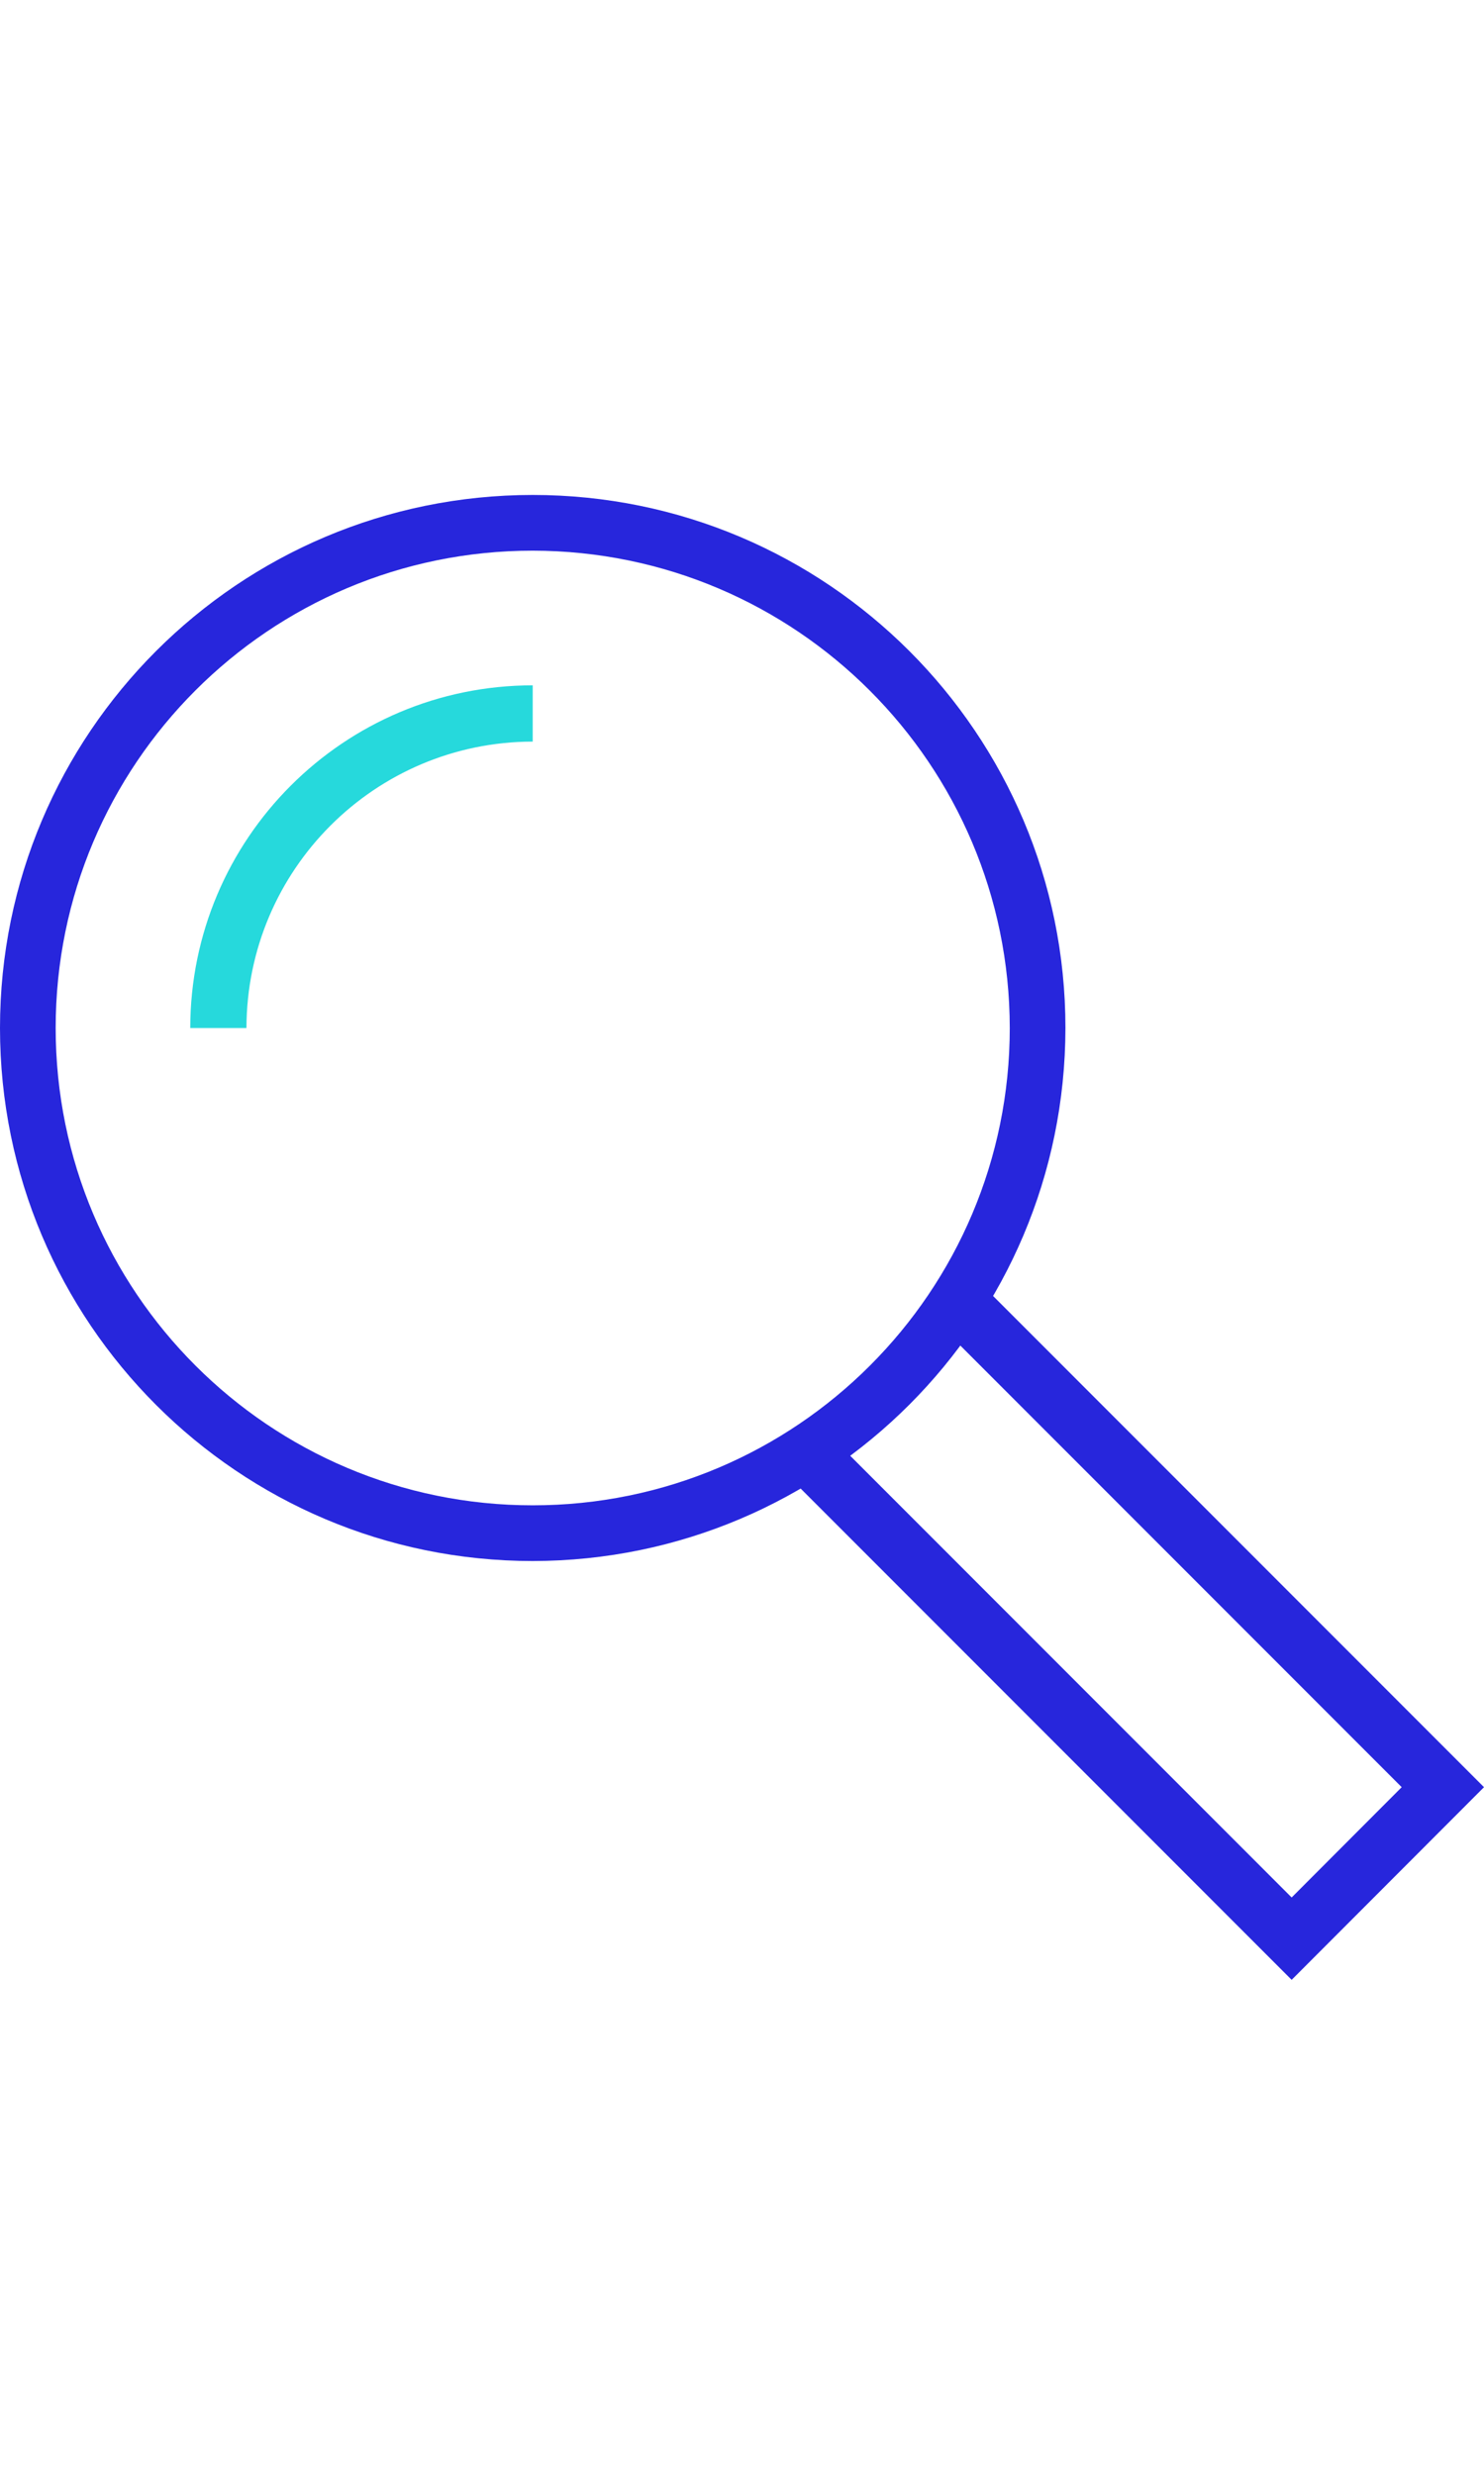
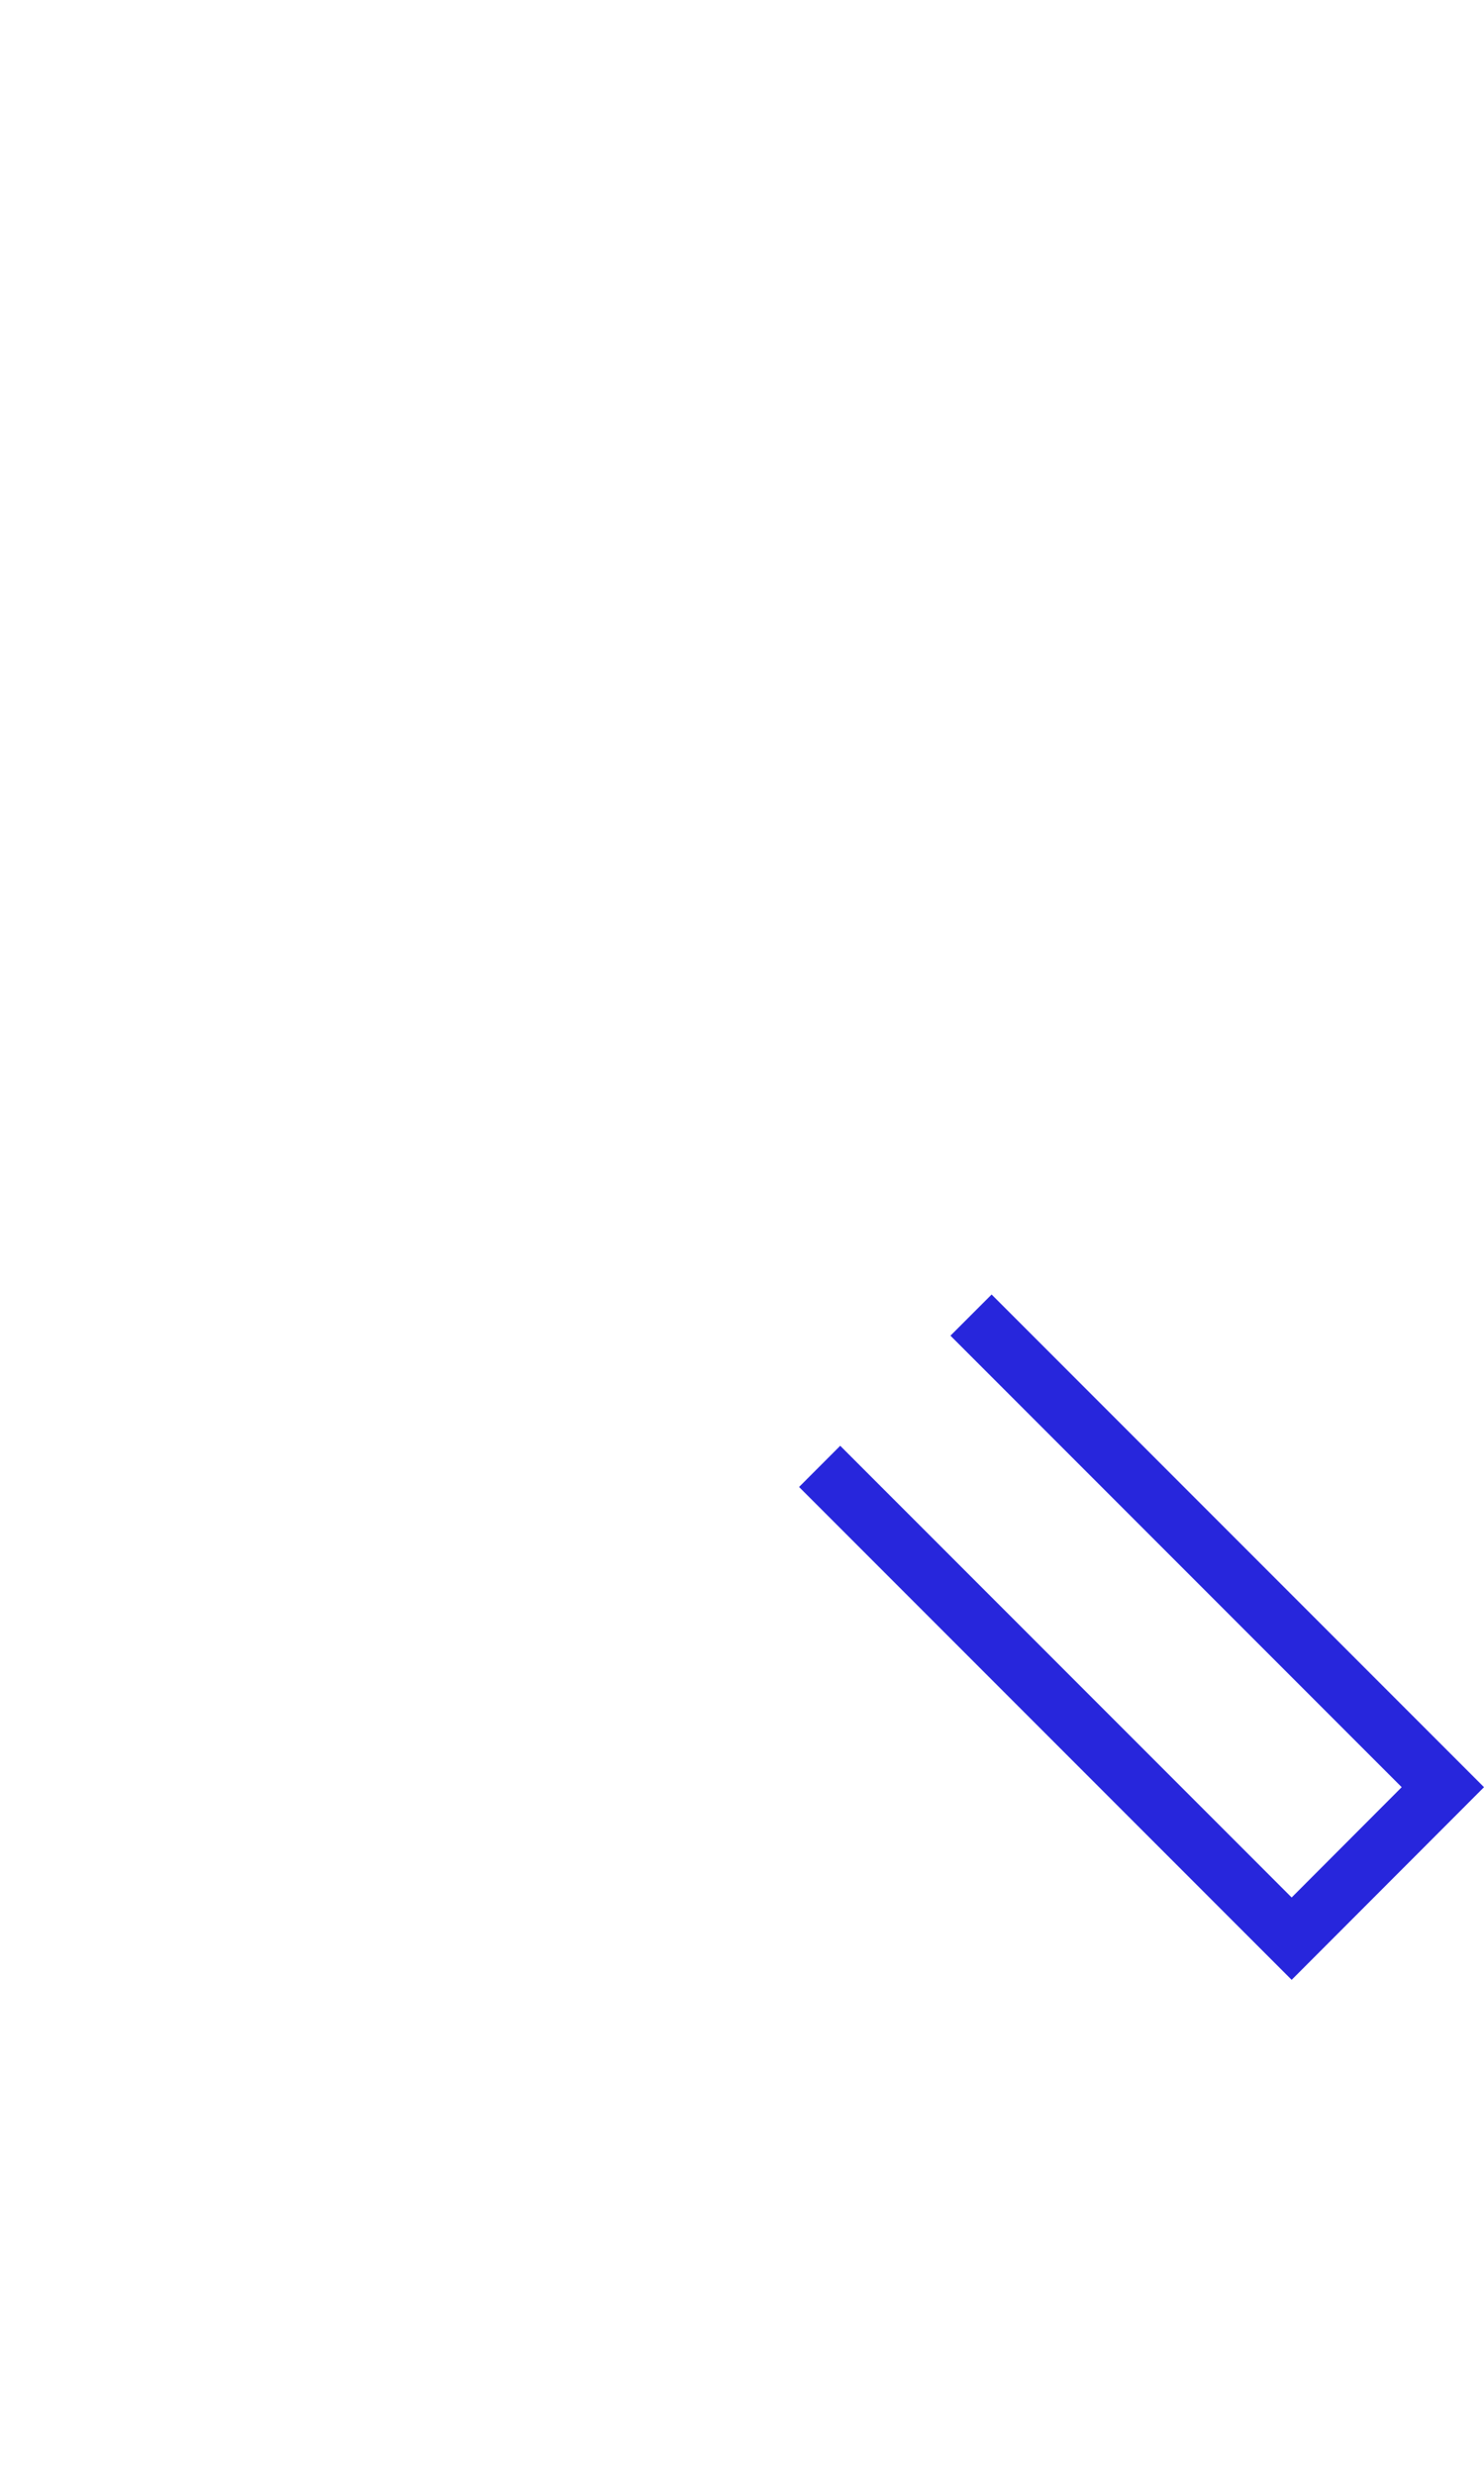
<svg xmlns="http://www.w3.org/2000/svg" width="39" height="65" viewBox="0 0 39 65">
  <g fill="none" fill-rule="evenodd" transform="translate(0 13)">
-     <path fill="#2726DC" d="M14,28 C6.268,28 1.24344979e-14,21.732 1.24344979e-14,14 C1.24344979e-14,6.268 6.268,1.0125234e-13 14,1.0125234e-13 C21.732,1.0125234e-13 28,6.268 28,14 C27.992,21.729 21.729,27.992 14,28 Z M14,1.463 C7.076,1.463 1.463,7.076 1.463,14 C1.463,20.924 7.076,26.537 14,26.537 C20.924,26.537 26.537,20.924 26.537,14 C26.528,7.08 20.921,1.472 14,1.463 Z" />
-     <path fill="#26D9DC" d="M6.477,14 L5,14 C5.005,9.03 9.032,5.003 14,5 L14,6.478 C9.85,6.483 6.485,9.847 6.477,14 Z" />
    <polygon fill="#2726DC" points="33.945 39 21 26.055 22.081 24.973 33.945 36.837 36.837 33.94 24.978 22.081 26.06 21 39 33.94" />
  </g>
</svg>